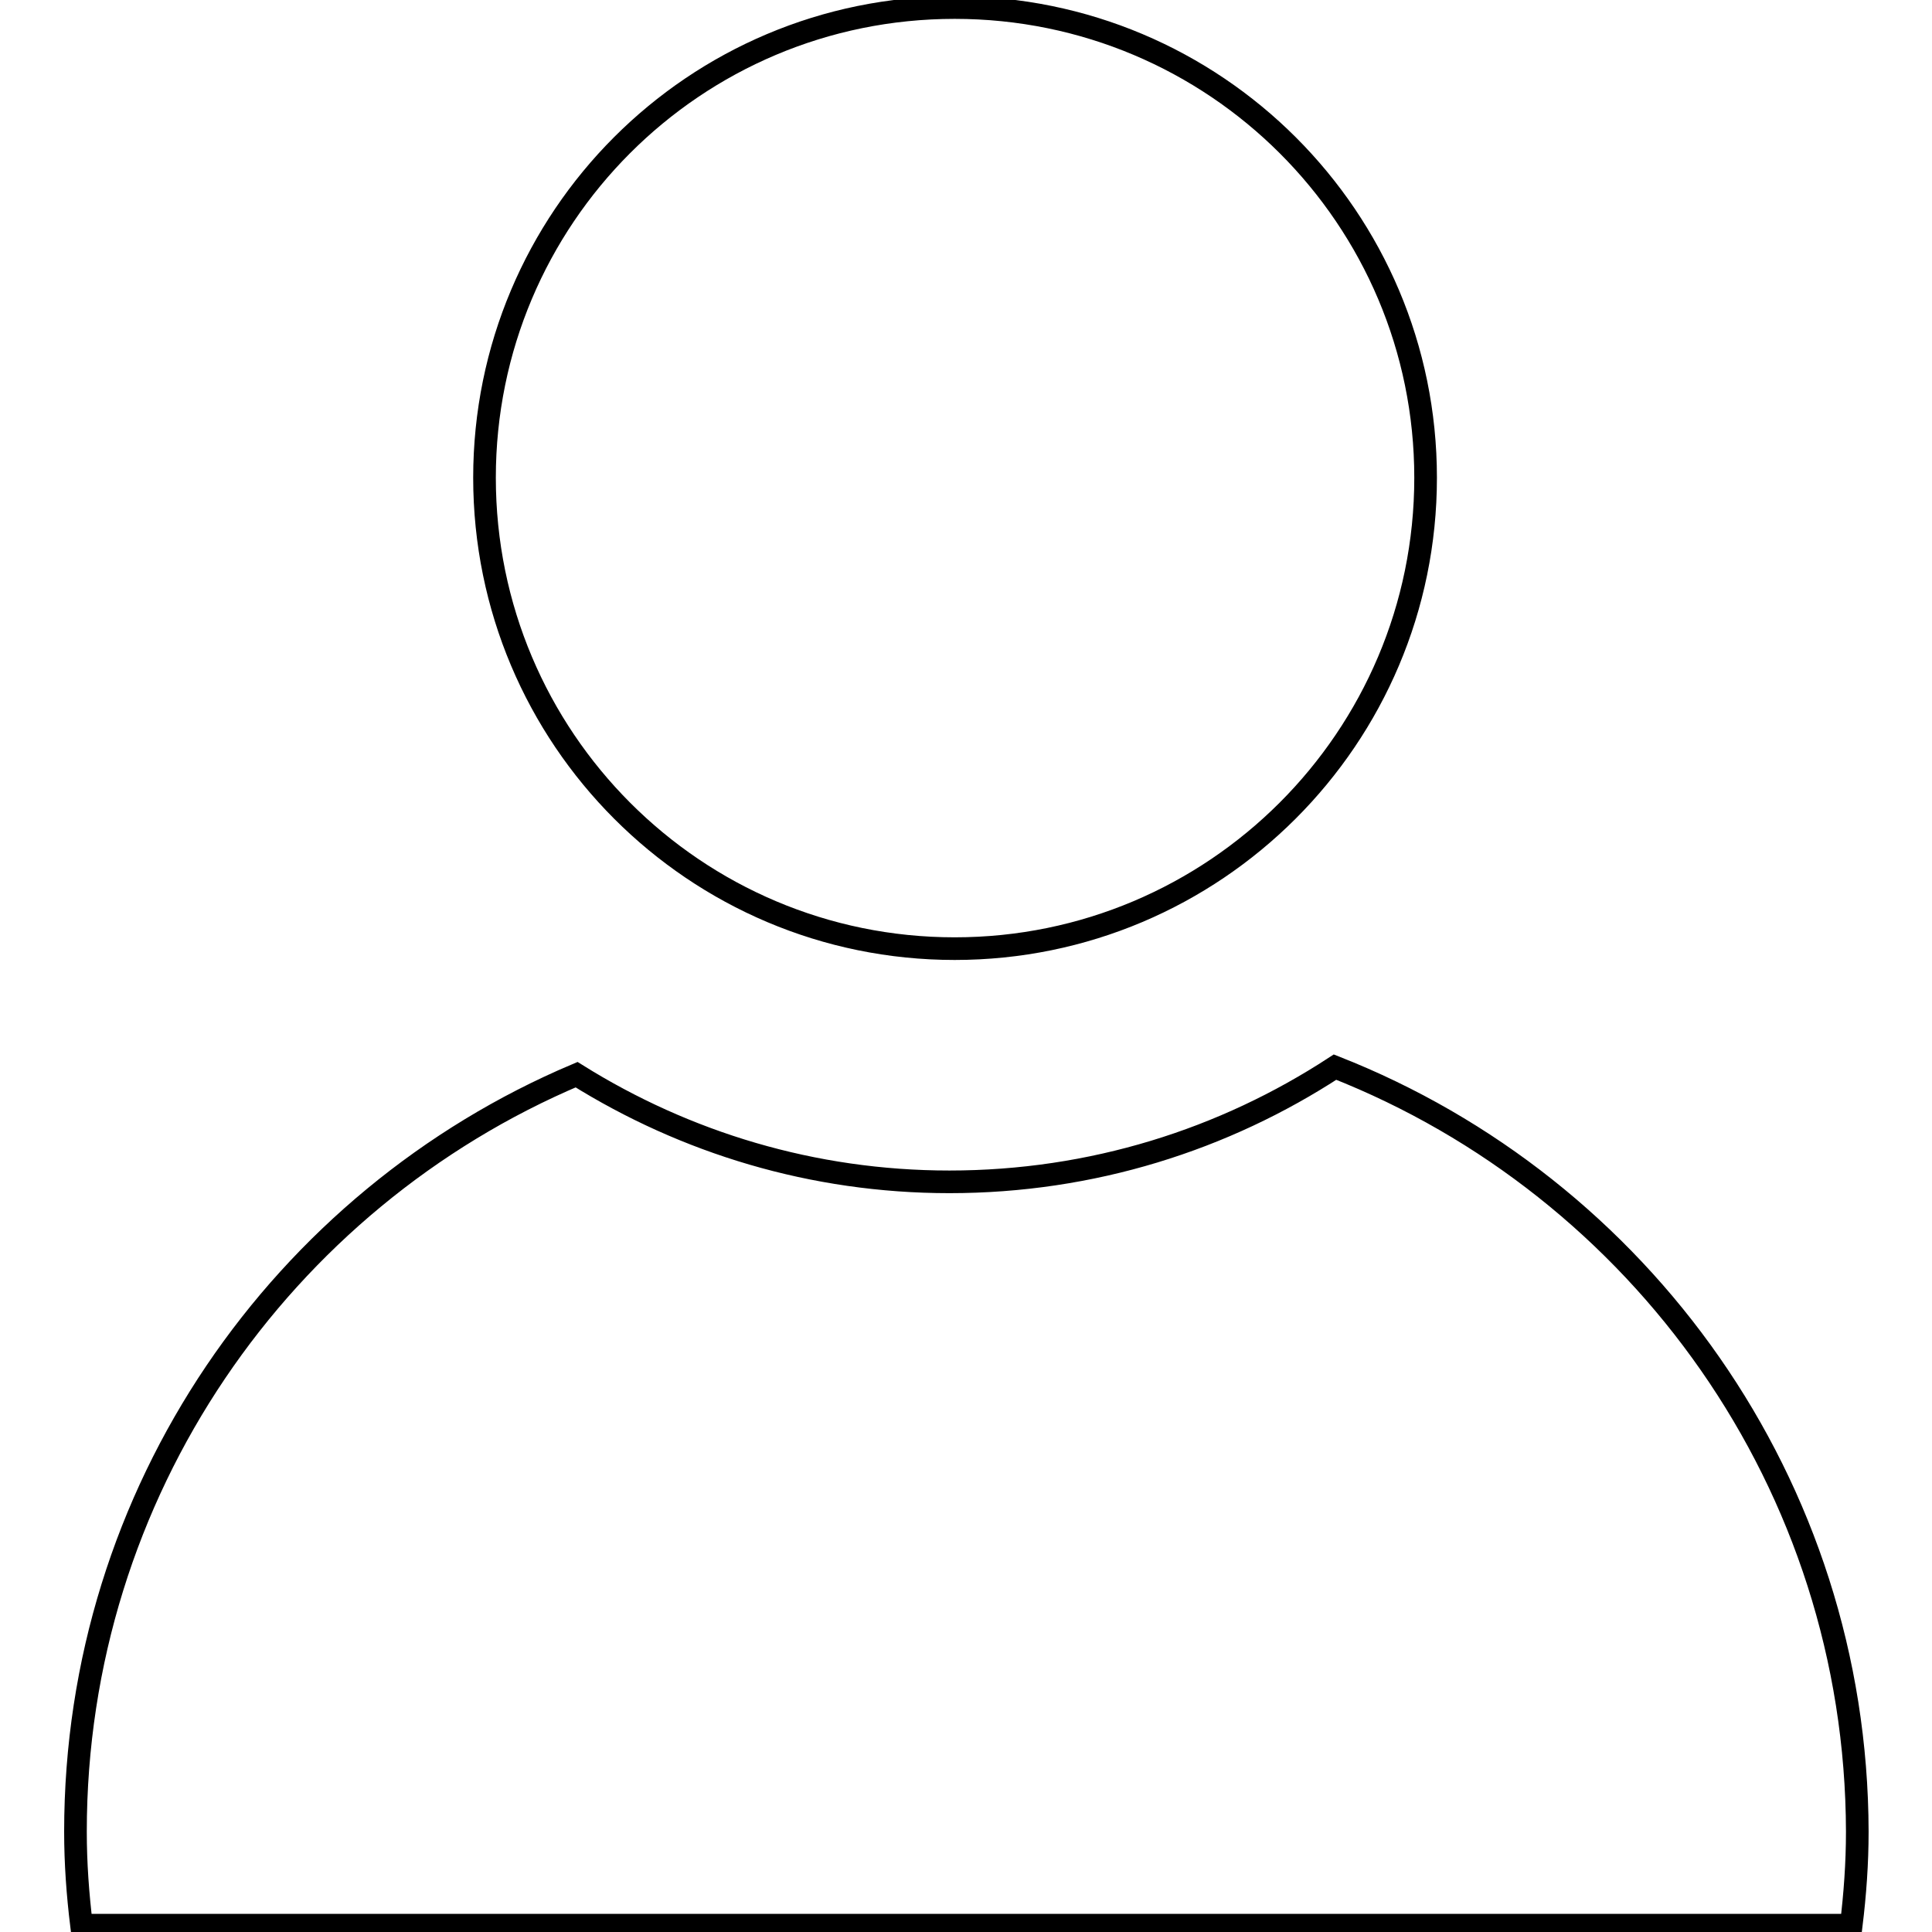
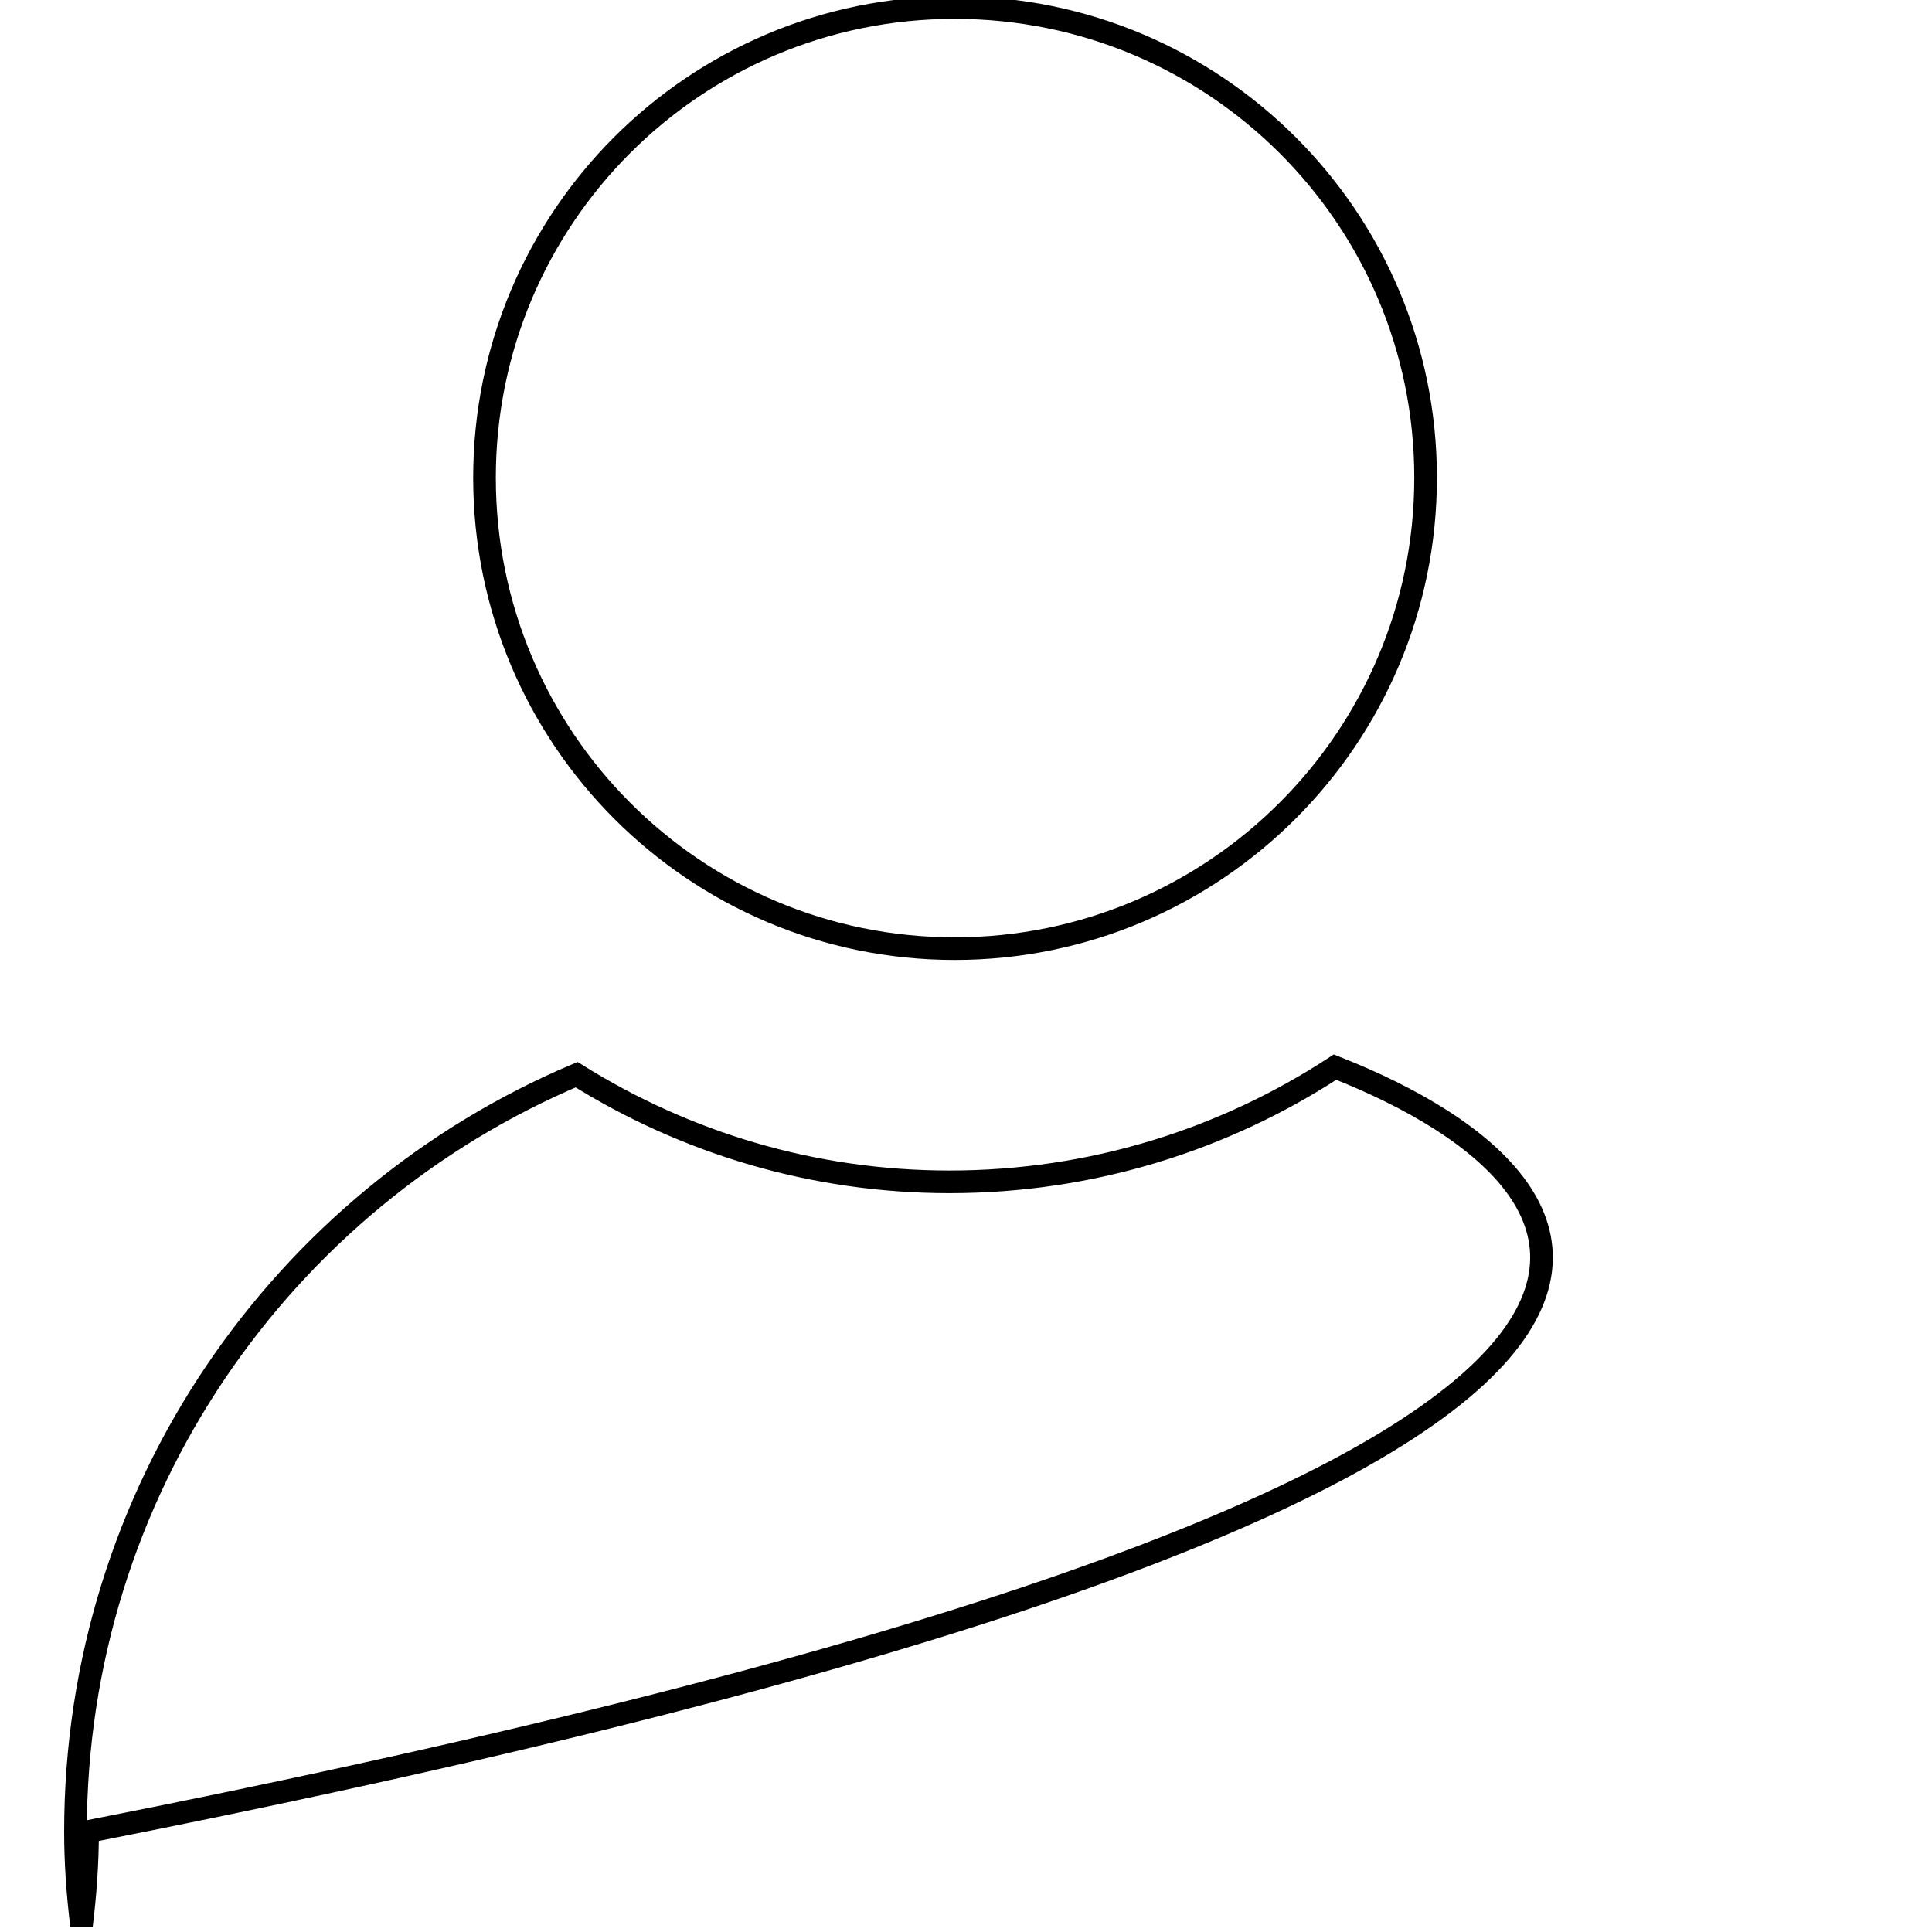
<svg xmlns="http://www.w3.org/2000/svg" version="1.1" x="0px" y="0px" viewBox="0 0 256 256" enable-background="new 0 0 256 256" xml:space="preserve">
  <g>
    <g>
-       <path stroke-width="3" fill-opacity="0" stroke="#000000" d="M176.9,141.4c-14.7,9.6-32.2,15.2-51.1,15.2c-18.1,0-35-5.2-49.4-14.2C37.4,158.9,10,197.6,10,242.7c0,4.2,0.3,8.3,0.8,12.4h234.5c0.5-4.1,0.8-8.2,0.8-12.4C246,196.6,217.3,157.3,176.9,141.4z M126.5,125.7c34.4,0,62.4-27.9,62.4-62.4C188.9,28.9,161,1,126.5,1S64.2,28.9,64.2,63.3C64.2,97.8,92.1,125.7,126.5,125.7z" />
+       <path stroke-width="3" fill-opacity="0" stroke="#000000" d="M176.9,141.4c-14.7,9.6-32.2,15.2-51.1,15.2c-18.1,0-35-5.2-49.4-14.2C37.4,158.9,10,197.6,10,242.7c0,4.2,0.3,8.3,0.8,12.4c0.5-4.1,0.8-8.2,0.8-12.4C246,196.6,217.3,157.3,176.9,141.4z M126.5,125.7c34.4,0,62.4-27.9,62.4-62.4C188.9,28.9,161,1,126.5,1S64.2,28.9,64.2,63.3C64.2,97.8,92.1,125.7,126.5,125.7z" />
    </g>
  </g>
</svg>